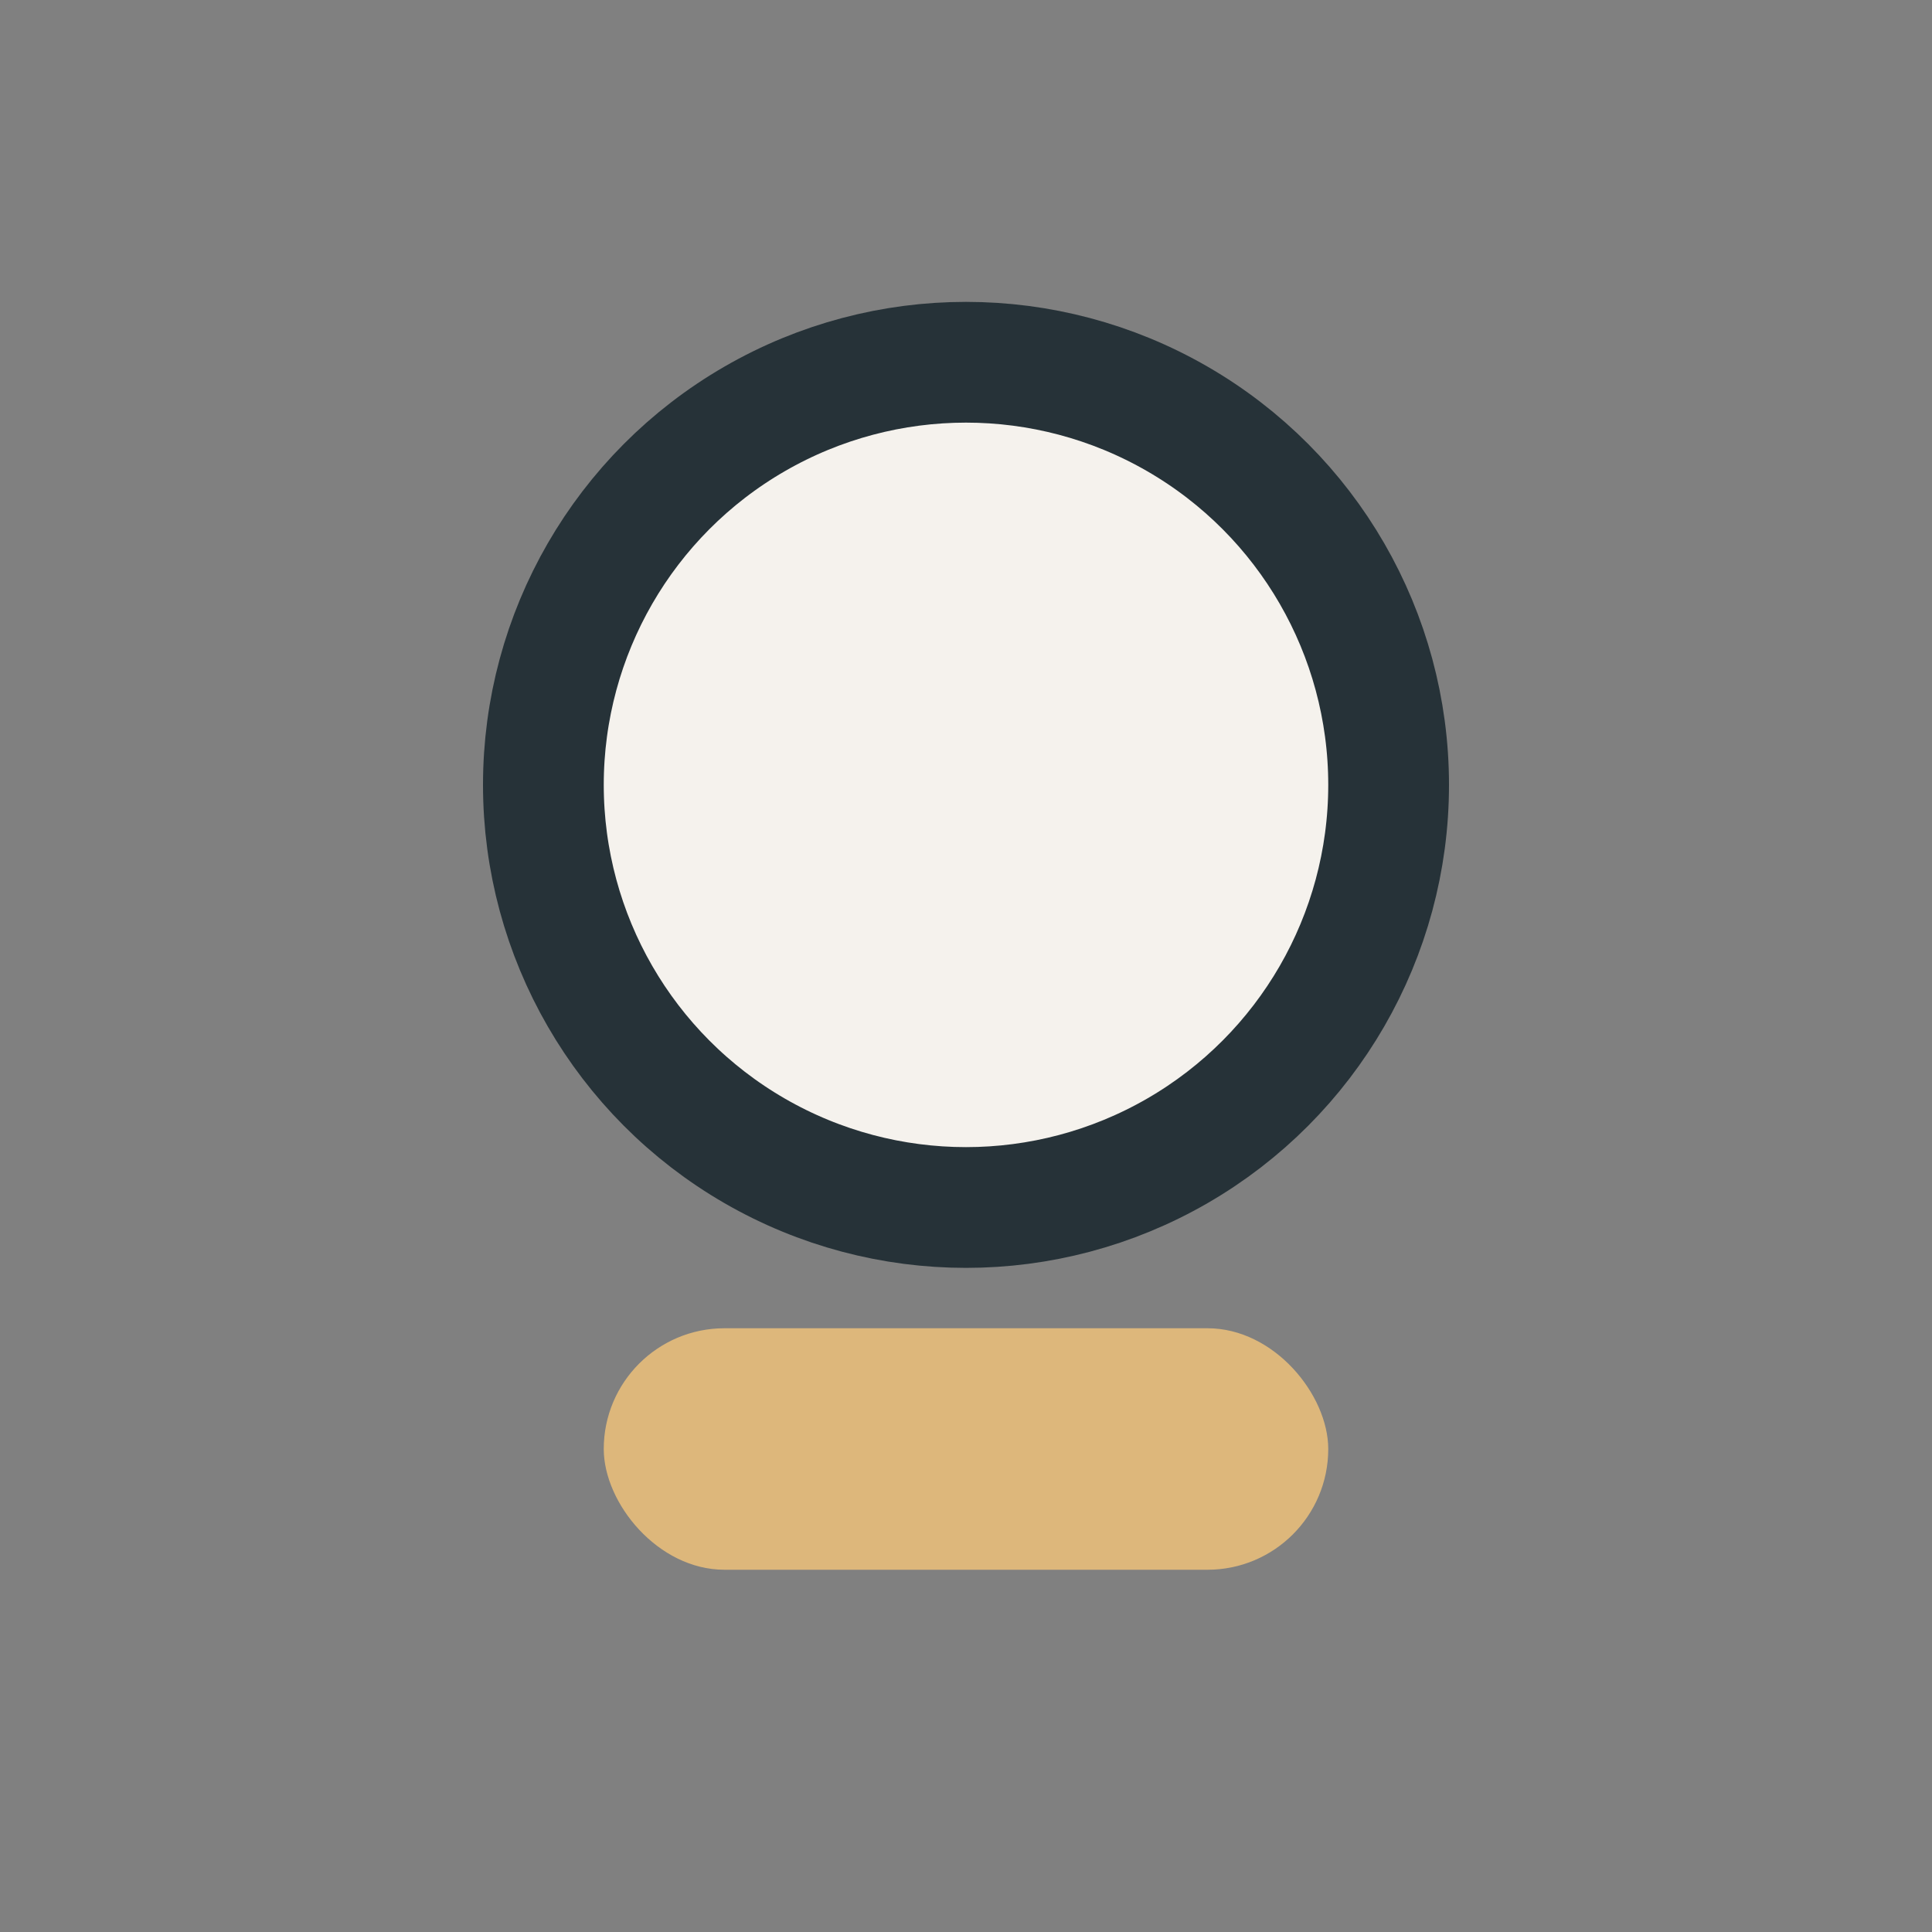
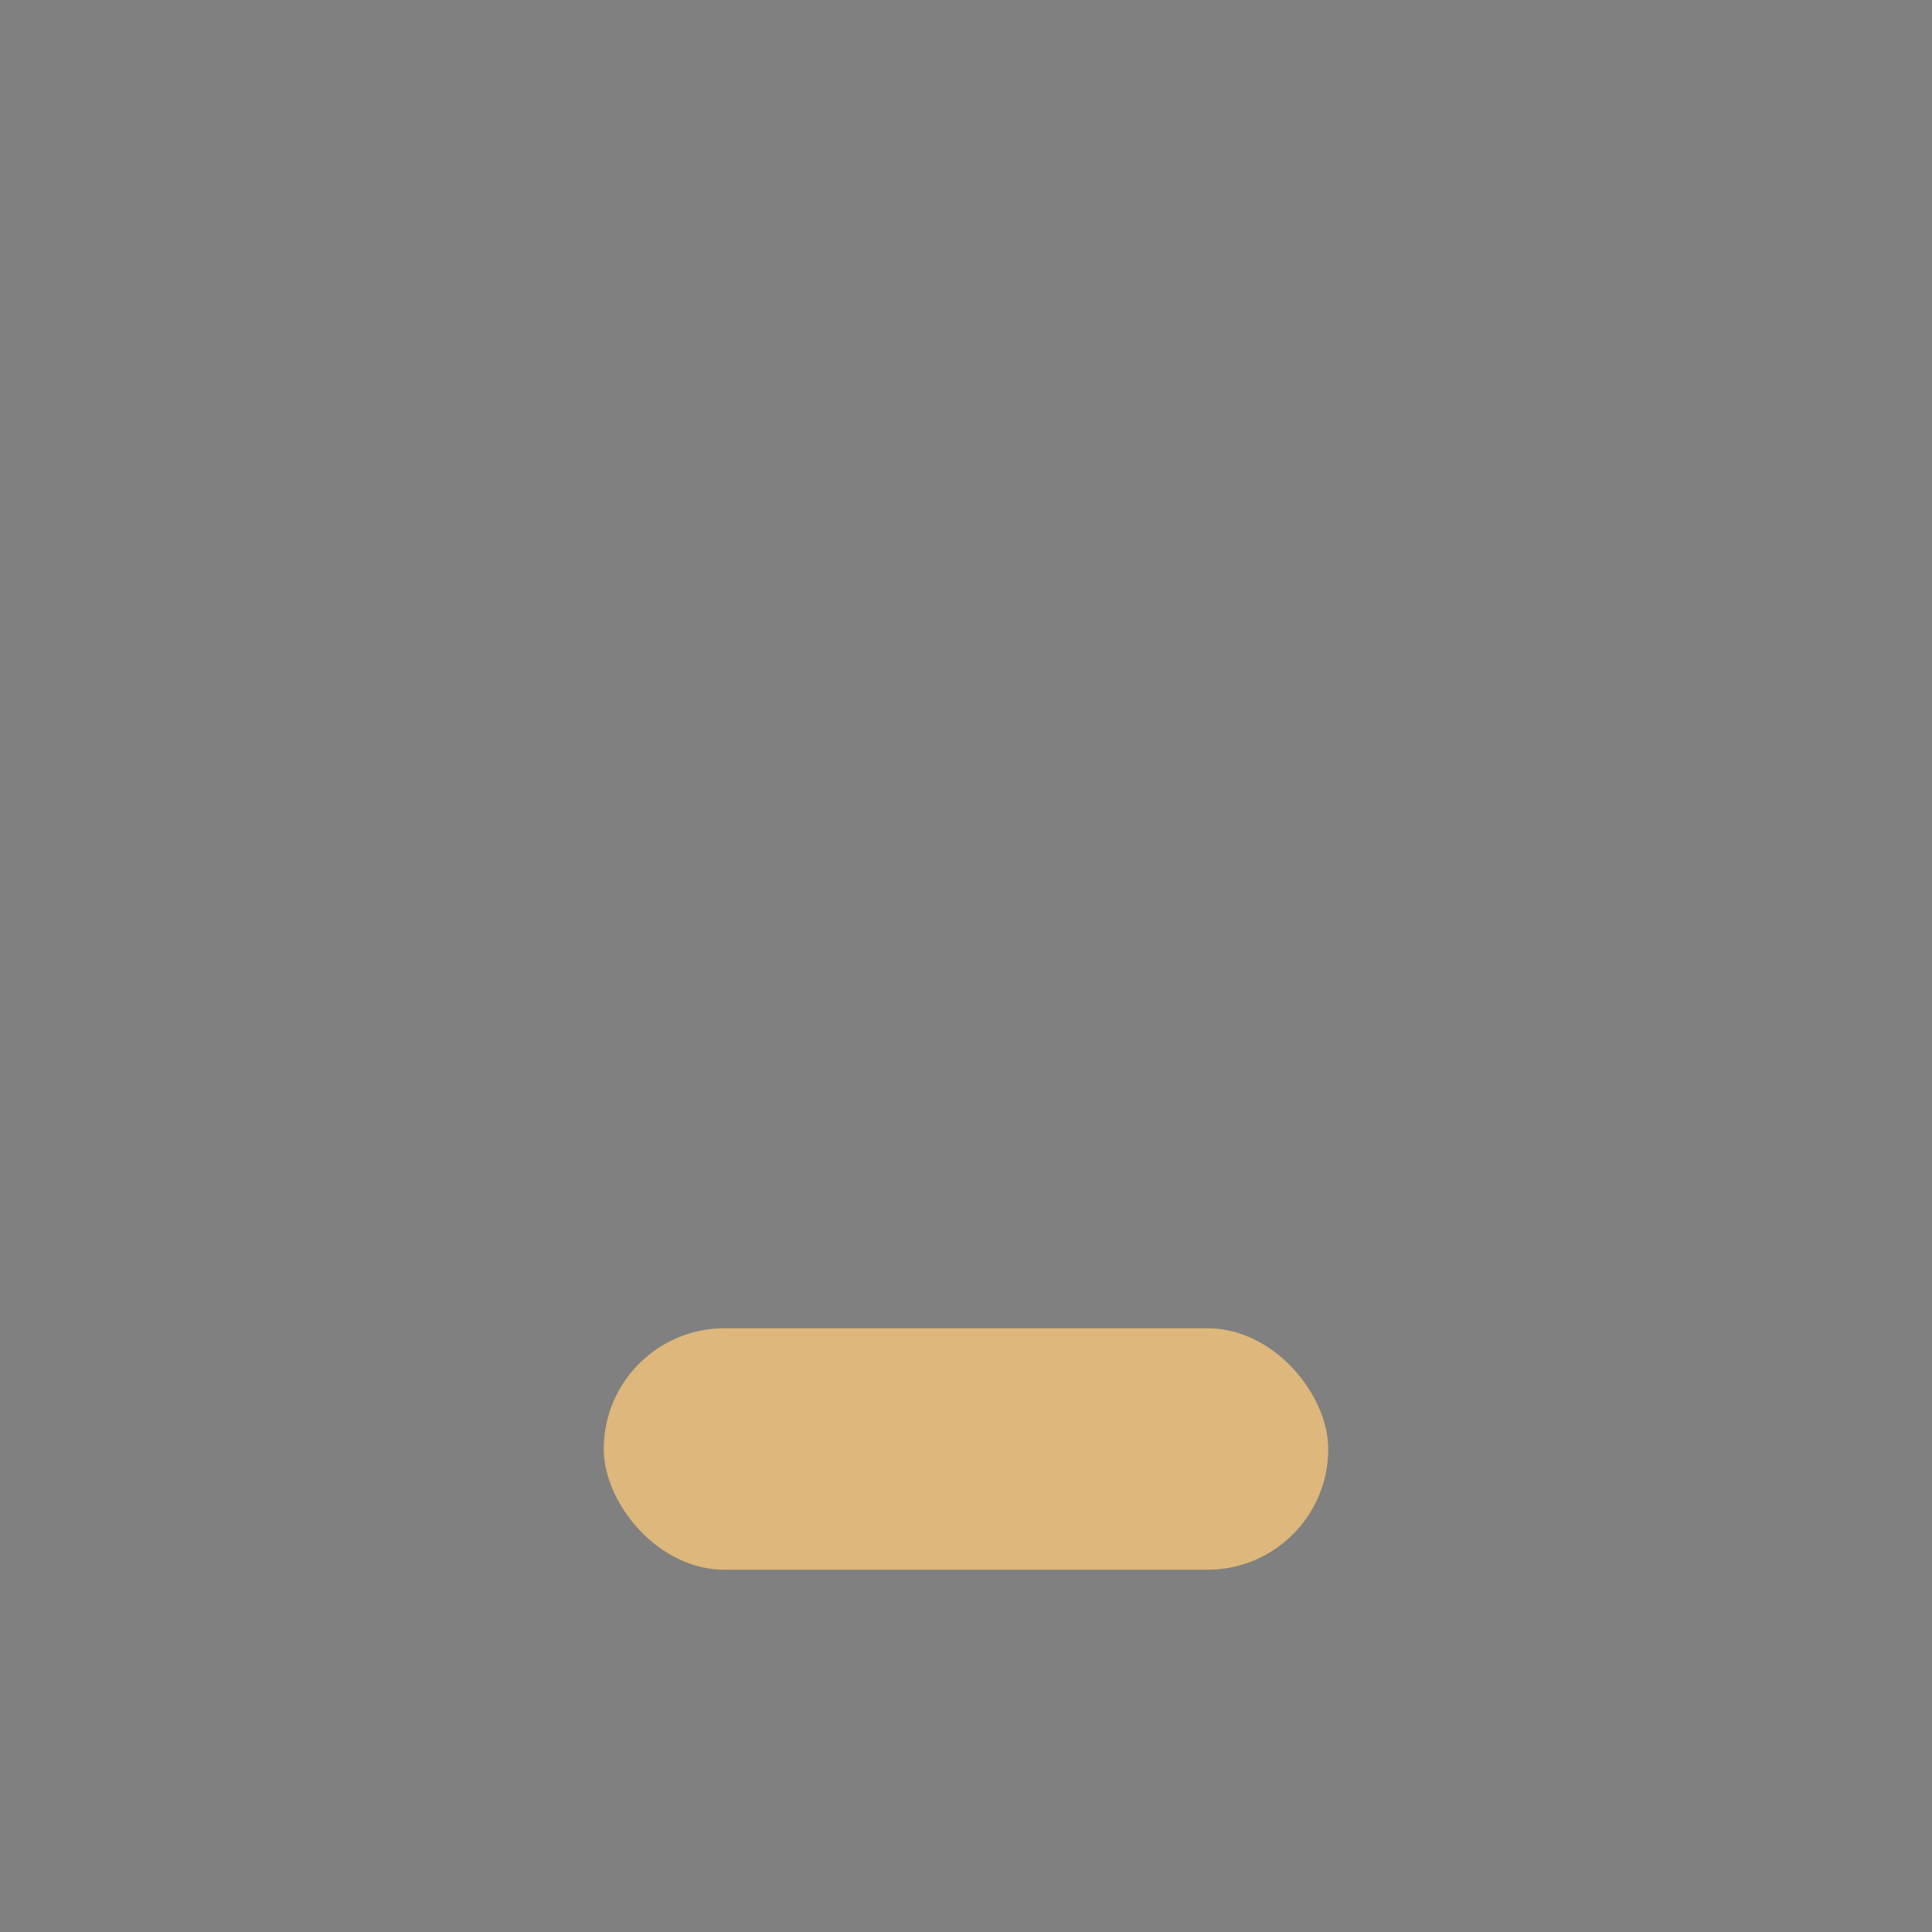
<svg xmlns="http://www.w3.org/2000/svg" width="32" height="32" viewBox="0 0 32 32">
  <rect x="0" y="0" width="32" height="32" fill="#808080" stroke="none" />
-   <circle cx="16" cy="13" r="7" fill="#F5F2ED" stroke="#263238" stroke-width="2" />
  <rect x="10" y="22" width="12" height="4" rx="2" fill="#DDB77B" />
</svg>